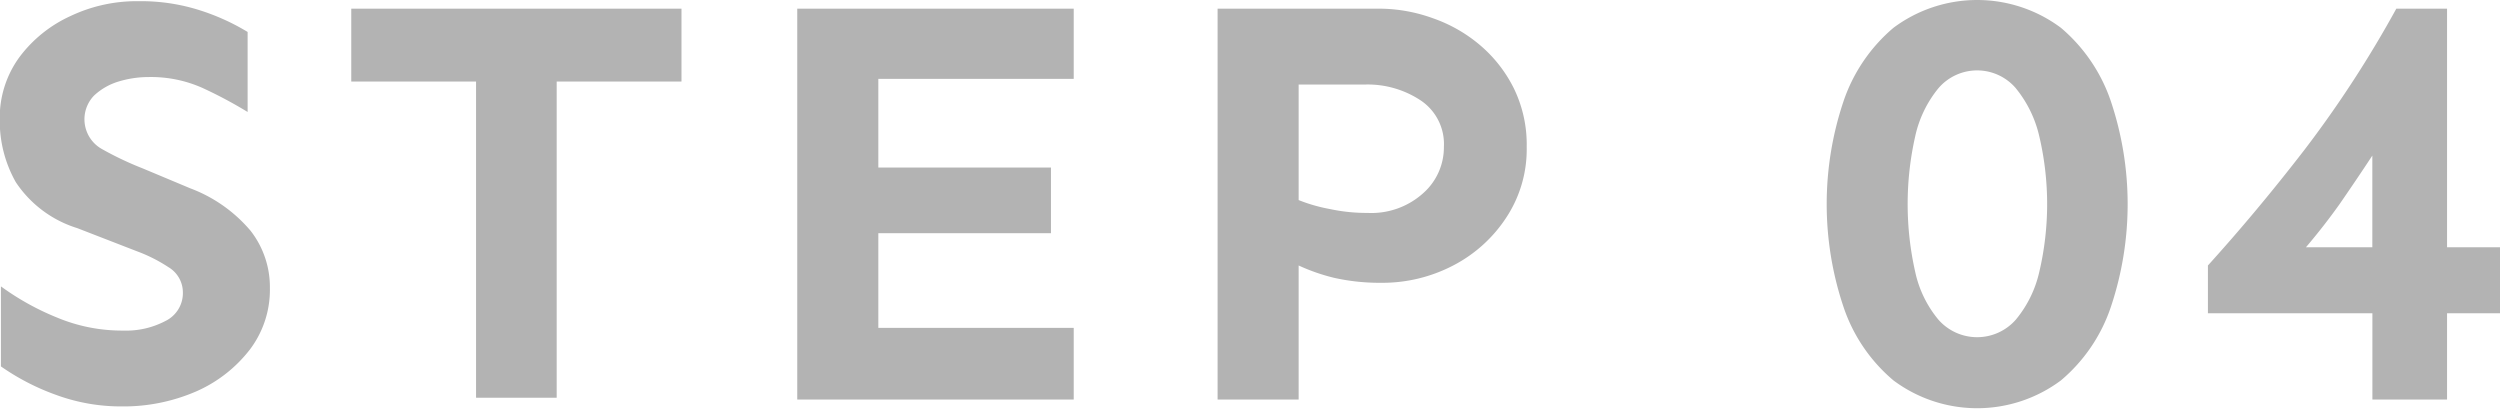
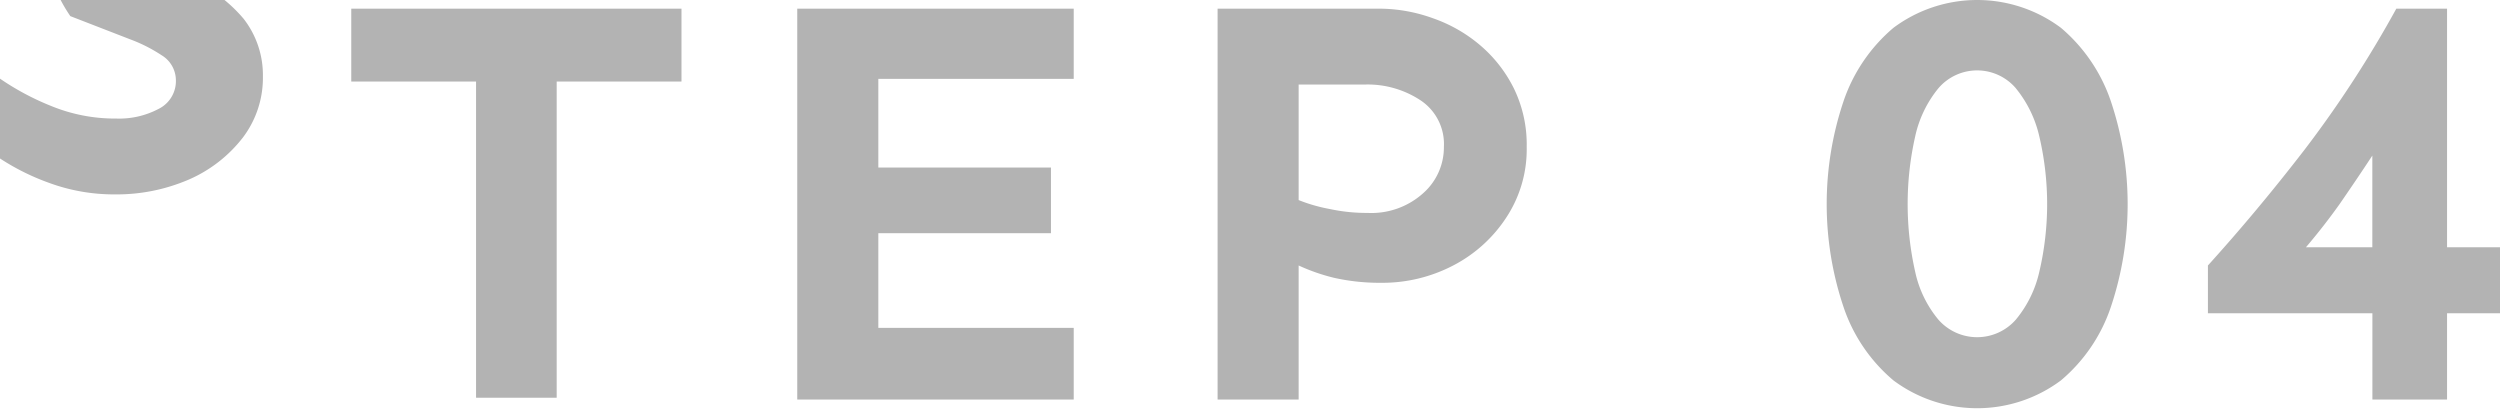
<svg xmlns="http://www.w3.org/2000/svg" width="83.718" height="13.68" viewBox="0 0 83.718 13.68">
  <defs>
    <style>
      .cls-1 {
        fill: #b3b3b3;
        fill-rule: evenodd;
      }
    </style>
  </defs>
-   <path id="STEP04.svg" class="cls-1" d="M219.793,1997.42a4.415,4.415,0,0,0-1.709,1.38,3.432,3.432,0,0,0-.654,2.08,4.165,4.165,0,0,0,.537,2.1,3.831,3.831,0,0,0,2.06,1.54l2.012,0.78a5.177,5.177,0,0,1,1.045.53,0.983,0.983,0,0,1,.478.83,1.039,1.039,0,0,1-.586.97,2.818,2.818,0,0,1-1.406.32,5.635,5.635,0,0,1-2.207-.43,8.734,8.734,0,0,1-1.894-1.05v2.68a7.837,7.837,0,0,0,1.836.95,6.309,6.309,0,0,0,2.207.39,6.111,6.111,0,0,0,2.49-.5,4.609,4.609,0,0,0,1.8-1.4,3.314,3.314,0,0,0,.674-2.06,3.068,3.068,0,0,0-.645-1.92,4.89,4.89,0,0,0-2.012-1.42l-1.6-.67a10.784,10.784,0,0,1-1.387-.66,1.141,1.141,0,0,1-.244-1.78,2.078,2.078,0,0,1,.82-0.47,3.469,3.469,0,0,1,1.006-.15,4.232,4.232,0,0,1,1.816.37,14.6,14.6,0,0,1,1.5.8v-2.68a7.409,7.409,0,0,0-1.582-.72,6.47,6.47,0,0,0-2.07-.31A5.172,5.172,0,0,0,219.793,1997.42Zm9.408-.25v2.44h4.179v10.59h2.7v-10.59h4.179v-2.44H229.2Zm17.65,5.32v-2.97h6.543v-2.35h-9.258v13.09h9.258v-2.4h-6.543v-3.17h5.781v-2.2h-5.781Zm11.361-5.32v13.09h2.714v-4.49a6.435,6.435,0,0,0,1.172.41,6.93,6.93,0,0,0,1.582.17,5.122,5.122,0,0,0,2.422-.58,4.706,4.706,0,0,0,1.787-1.62,4.152,4.152,0,0,0,.674-2.35,4.293,4.293,0,0,0-.42-1.94,4.548,4.548,0,0,0-1.133-1.46,4.939,4.939,0,0,0-1.591-.91,5.3,5.3,0,0,0-1.8-.32h-5.41Zm4.961,2.54a3.217,3.217,0,0,1,1.836.53,1.758,1.758,0,0,1,.781,1.56,2.049,2.049,0,0,1-.694,1.55,2.593,2.593,0,0,1-1.865.66,5.864,5.864,0,0,1-1.26-.13,5.427,5.427,0,0,1-1.045-.3v-3.87h2.247Zm17.673-1.9a5.55,5.55,0,0,0-1.68,2.48,10.809,10.809,0,0,0,0,6.85,5.5,5.5,0,0,0,1.68,2.48,4.688,4.688,0,0,0,5.605,0,5.5,5.5,0,0,0,1.68-2.48,10.827,10.827,0,0,0,0-6.85,5.55,5.55,0,0,0-1.68-2.48A4.688,4.688,0,0,0,280.846,1997.81Zm4.1,2.03a3.928,3.928,0,0,1,.781,1.6,9.934,9.934,0,0,1,0,4.55,3.821,3.821,0,0,1-.781,1.59,1.724,1.724,0,0,1-2.6,0,3.732,3.732,0,0,1-.772-1.59,10.315,10.315,0,0,1,0-4.55,3.835,3.835,0,0,1,.772-1.6A1.705,1.705,0,0,1,284.947,1999.84Zm12.738-2.67a37.508,37.508,0,0,1-3.086,4.74c-1.081,1.4-2.155,2.68-3.223,3.86v1.6h5.508v2.89h2.5v-2.89h1.778v-2.21h-1.778v-7.99h-1.7Zm-0.8,7.99h-2.226q0.6-.705,1.123-1.44c0.345-.5.713-1.04,1.1-1.63v3.07Z" transform="translate(-217.438 -1996.88)" />
+   <path id="STEP04.svg" class="cls-1" d="M219.793,1997.42l2.012,0.78a5.177,5.177,0,0,1,1.045.53,0.983,0.983,0,0,1,.478.83,1.039,1.039,0,0,1-.586.97,2.818,2.818,0,0,1-1.406.32,5.635,5.635,0,0,1-2.207-.43,8.734,8.734,0,0,1-1.894-1.05v2.68a7.837,7.837,0,0,0,1.836.95,6.309,6.309,0,0,0,2.207.39,6.111,6.111,0,0,0,2.49-.5,4.609,4.609,0,0,0,1.8-1.4,3.314,3.314,0,0,0,.674-2.06,3.068,3.068,0,0,0-.645-1.92,4.89,4.89,0,0,0-2.012-1.42l-1.6-.67a10.784,10.784,0,0,1-1.387-.66,1.141,1.141,0,0,1-.244-1.78,2.078,2.078,0,0,1,.82-0.47,3.469,3.469,0,0,1,1.006-.15,4.232,4.232,0,0,1,1.816.37,14.6,14.6,0,0,1,1.5.8v-2.68a7.409,7.409,0,0,0-1.582-.72,6.47,6.47,0,0,0-2.07-.31A5.172,5.172,0,0,0,219.793,1997.42Zm9.408-.25v2.44h4.179v10.59h2.7v-10.59h4.179v-2.44H229.2Zm17.65,5.32v-2.97h6.543v-2.35h-9.258v13.09h9.258v-2.4h-6.543v-3.17h5.781v-2.2h-5.781Zm11.361-5.32v13.09h2.714v-4.49a6.435,6.435,0,0,0,1.172.41,6.93,6.93,0,0,0,1.582.17,5.122,5.122,0,0,0,2.422-.58,4.706,4.706,0,0,0,1.787-1.62,4.152,4.152,0,0,0,.674-2.35,4.293,4.293,0,0,0-.42-1.94,4.548,4.548,0,0,0-1.133-1.46,4.939,4.939,0,0,0-1.591-.91,5.3,5.3,0,0,0-1.8-.32h-5.41Zm4.961,2.54a3.217,3.217,0,0,1,1.836.53,1.758,1.758,0,0,1,.781,1.56,2.049,2.049,0,0,1-.694,1.55,2.593,2.593,0,0,1-1.865.66,5.864,5.864,0,0,1-1.26-.13,5.427,5.427,0,0,1-1.045-.3v-3.87h2.247Zm17.673-1.9a5.55,5.55,0,0,0-1.68,2.48,10.809,10.809,0,0,0,0,6.85,5.5,5.5,0,0,0,1.68,2.48,4.688,4.688,0,0,0,5.605,0,5.5,5.5,0,0,0,1.68-2.48,10.827,10.827,0,0,0,0-6.85,5.55,5.55,0,0,0-1.68-2.48A4.688,4.688,0,0,0,280.846,1997.81Zm4.1,2.03a3.928,3.928,0,0,1,.781,1.6,9.934,9.934,0,0,1,0,4.55,3.821,3.821,0,0,1-.781,1.59,1.724,1.724,0,0,1-2.6,0,3.732,3.732,0,0,1-.772-1.59,10.315,10.315,0,0,1,0-4.55,3.835,3.835,0,0,1,.772-1.6A1.705,1.705,0,0,1,284.947,1999.84Zm12.738-2.67a37.508,37.508,0,0,1-3.086,4.74c-1.081,1.4-2.155,2.68-3.223,3.86v1.6h5.508v2.89h2.5v-2.89h1.778v-2.21h-1.778v-7.99h-1.7Zm-0.8,7.99h-2.226q0.6-.705,1.123-1.44c0.345-.5.713-1.04,1.1-1.63v3.07Z" transform="translate(-217.438 -1996.88)" />
</svg>